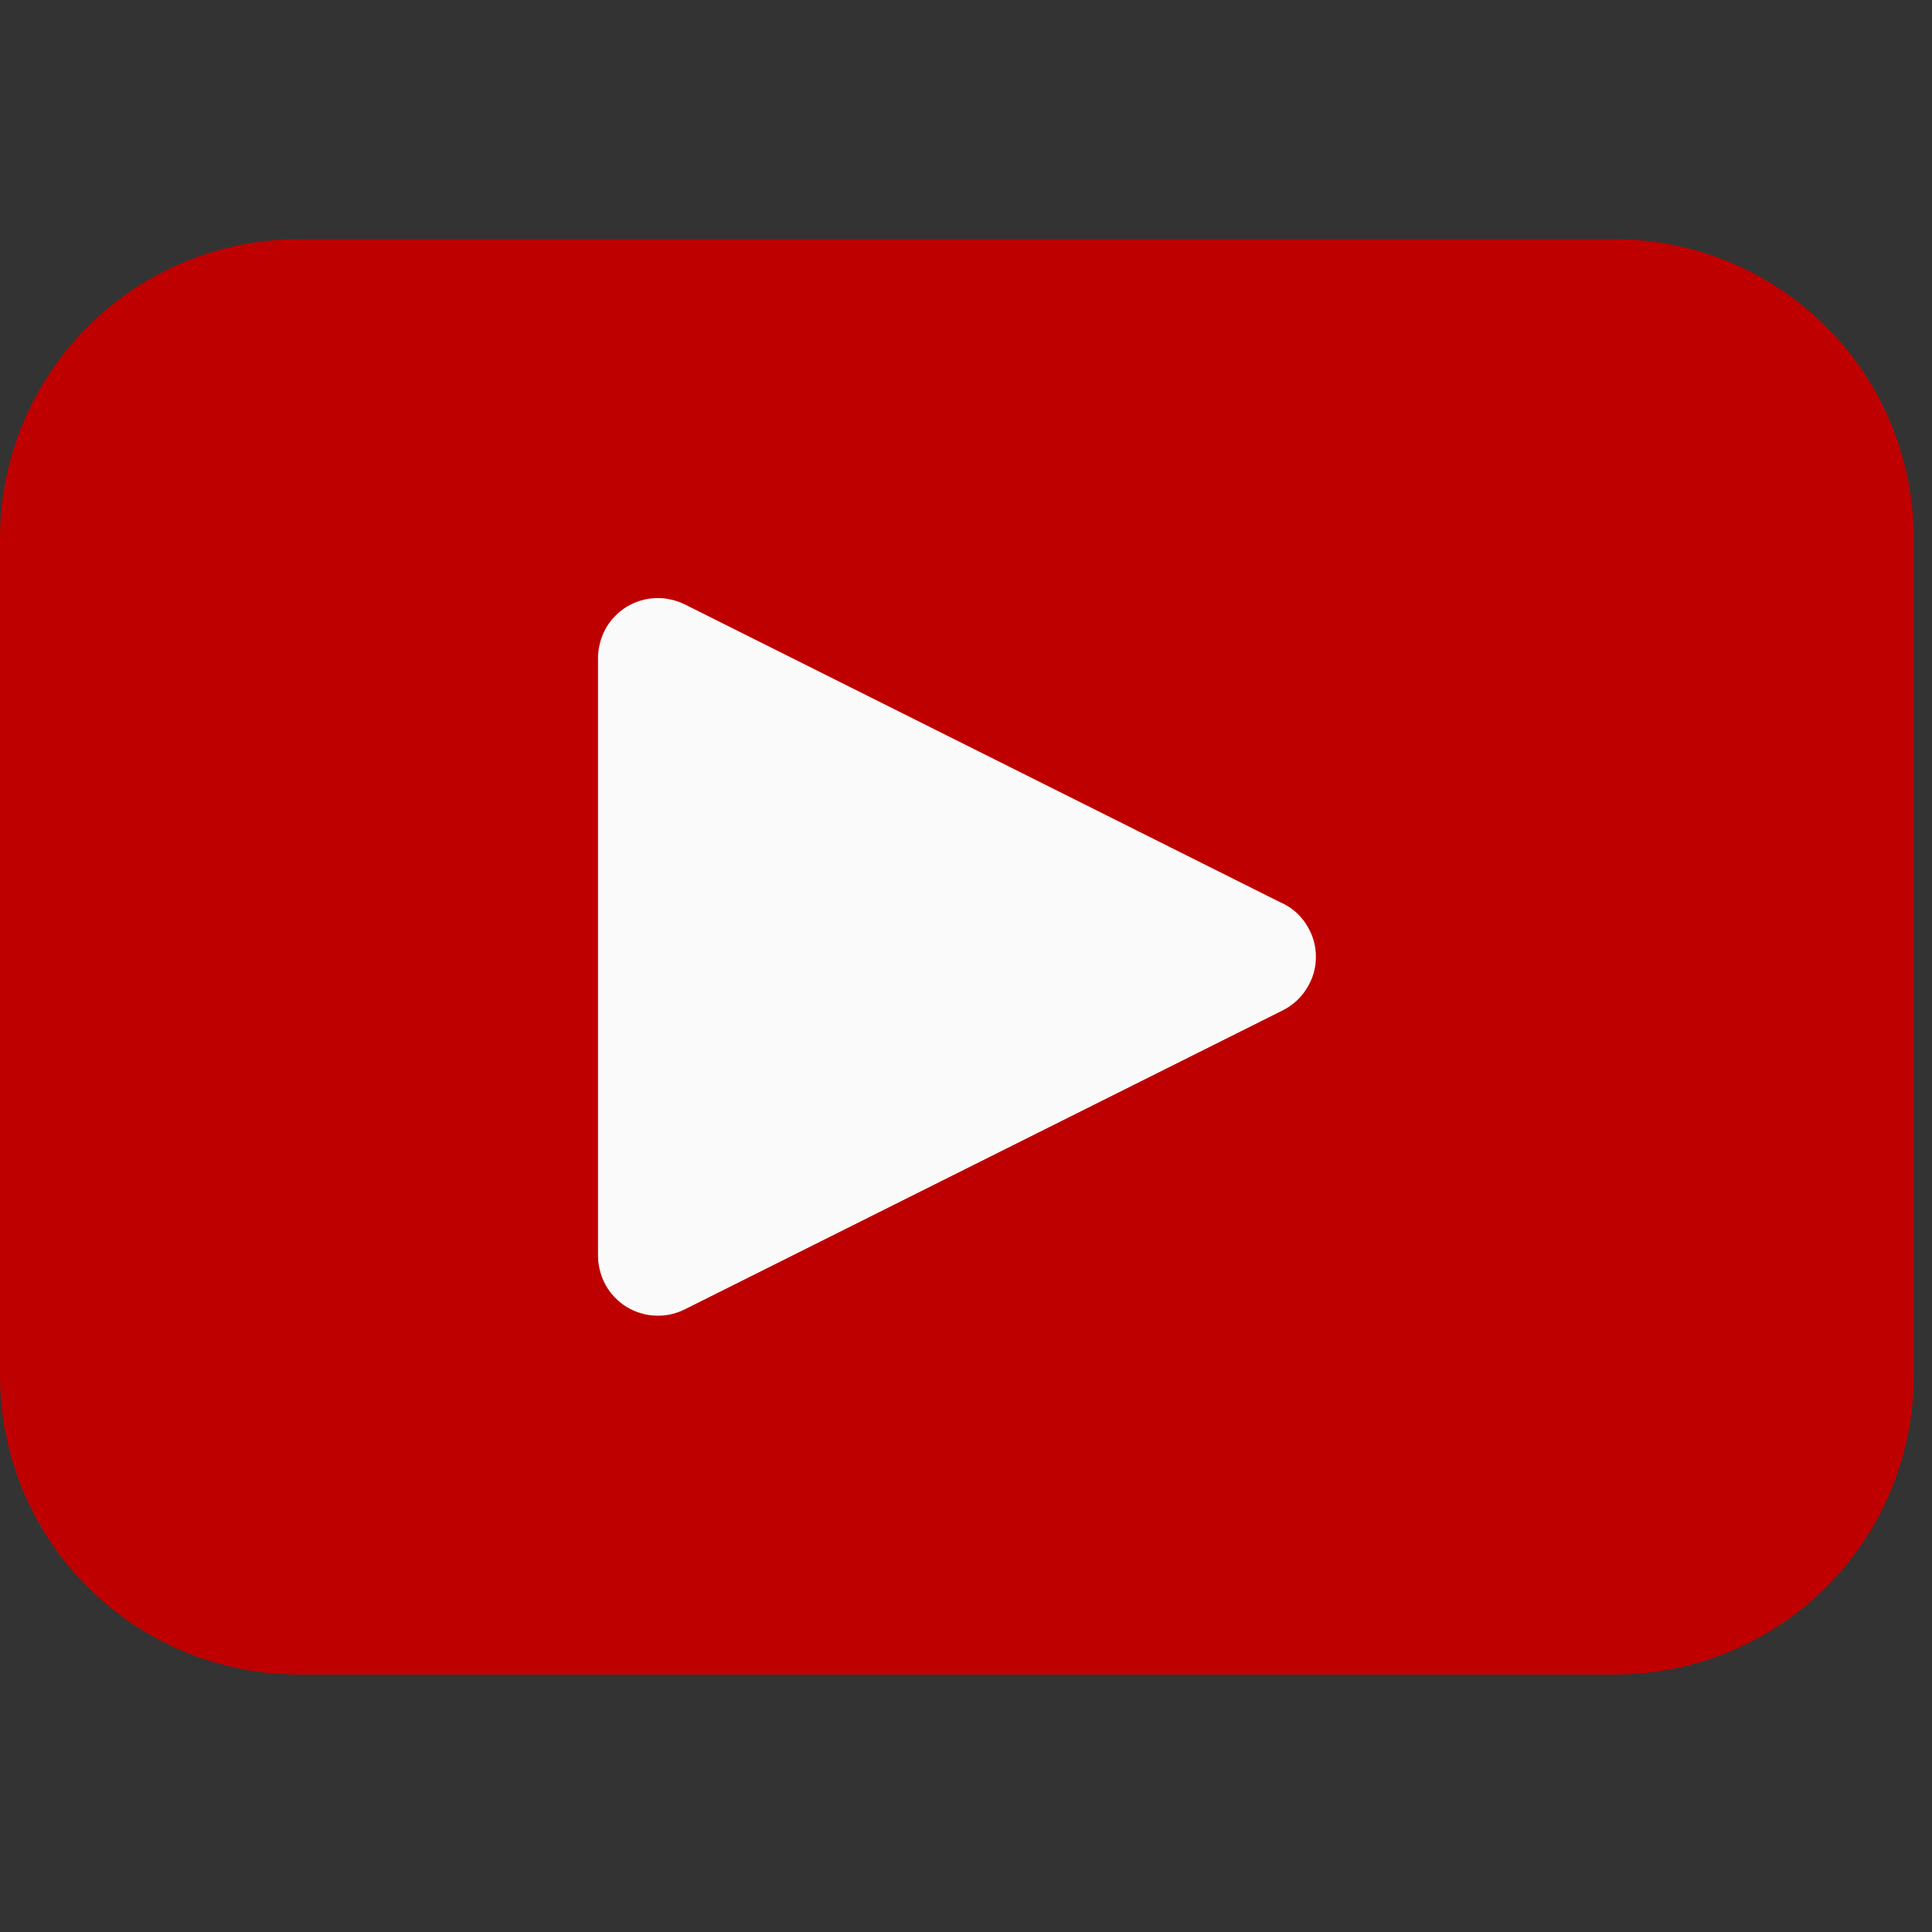
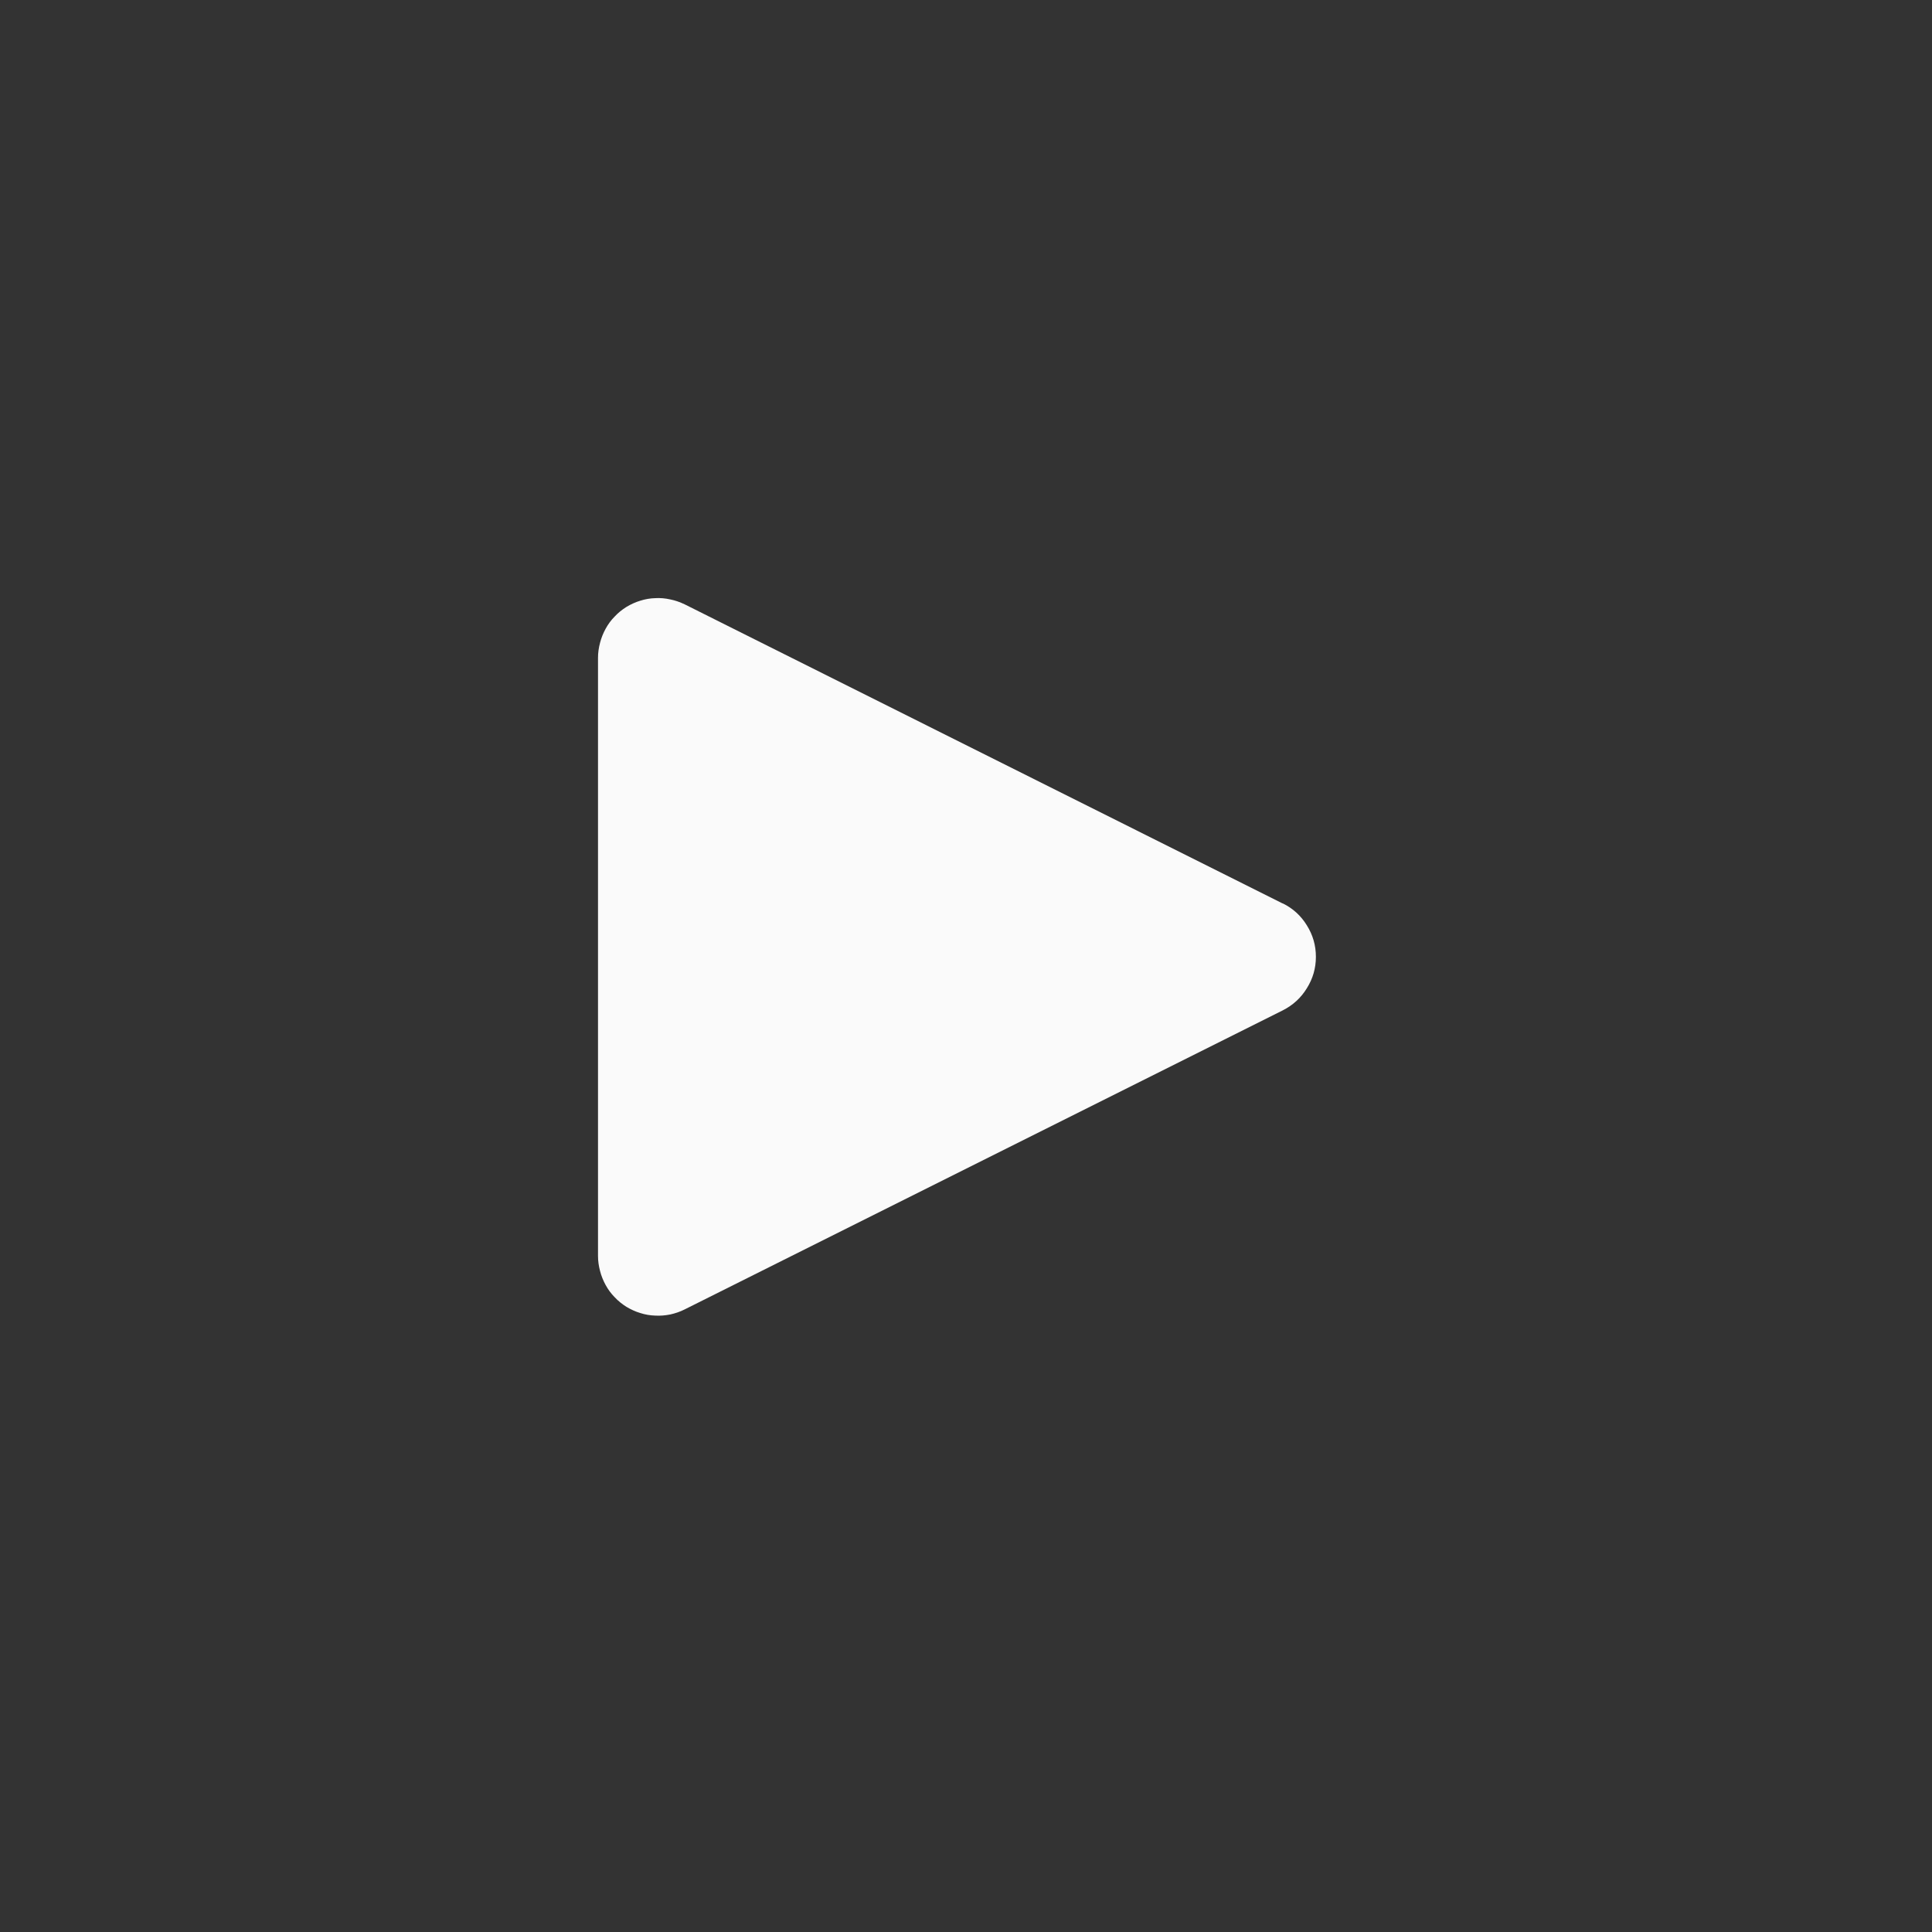
<svg xmlns="http://www.w3.org/2000/svg" width="70" viewBox="0 0 52.5 52.5" height="70" preserveAspectRatio="xMidYMid meet">
  <rect x="0" y="0" width="52.5" height="52.5" fill="#333333" stroke="none" />
  <defs>
    <clipPath id="8100e145c2">
      <path d="M 0 6.5 L 52.004 6.5 L 52.004 45.875 L 0 45.875 Z M 0 6.5 " clip-rule="nonzero" />
    </clipPath>
  </defs>
  <g clip-path="url(#8100e145c2)">
-     <path fill="#bf0000" d="M 8.125 6.5 L 43.879 6.5 C 44.414 6.5 44.941 6.551 45.465 6.656 C 45.988 6.762 46.496 6.914 46.988 7.117 C 47.48 7.324 47.949 7.574 48.395 7.871 C 48.836 8.168 49.246 8.504 49.625 8.879 C 50.004 9.258 50.34 9.668 50.637 10.113 C 50.934 10.555 51.184 11.023 51.387 11.516 C 51.59 12.008 51.746 12.52 51.848 13.043 C 51.953 13.562 52.004 14.094 52.004 14.625 L 52.004 37.379 C 52.004 37.91 51.953 38.441 51.848 38.965 C 51.746 39.488 51.59 39.996 51.387 40.488 C 51.184 40.98 50.934 41.449 50.637 41.895 C 50.34 42.336 50.004 42.746 49.625 43.125 C 49.246 43.5 48.836 43.84 48.395 44.133 C 47.949 44.43 47.48 44.68 46.988 44.887 C 46.496 45.09 45.988 45.242 45.465 45.348 C 44.941 45.453 44.414 45.504 43.879 45.504 L 8.125 45.504 C 7.594 45.504 7.062 45.453 6.539 45.348 C 6.016 45.242 5.508 45.09 5.016 44.887 C 4.523 44.68 4.055 44.43 3.609 44.133 C 3.168 43.84 2.758 43.5 2.379 43.125 C 2.004 42.746 1.664 42.336 1.371 41.895 C 1.074 41.449 0.824 40.98 0.617 40.488 C 0.414 39.996 0.262 39.488 0.156 38.965 C 0.051 38.441 0 37.91 0 37.379 L 0 14.625 C 0 14.094 0.051 13.562 0.156 13.043 C 0.262 12.52 0.414 12.008 0.617 11.516 C 0.824 11.023 1.074 10.555 1.371 10.113 C 1.664 9.668 2.004 9.258 2.379 8.879 C 2.758 8.504 3.168 8.168 3.609 7.871 C 4.055 7.574 4.523 7.324 5.016 7.117 C 5.508 6.914 6.016 6.762 6.539 6.656 C 7.062 6.551 7.594 6.5 8.125 6.5 Z M 8.125 6.5 " fill-opacity="1" fill-rule="nonzero" />
-   </g>
+     </g>
  <path fill="#fafafa" d="M 34.855 24.551 L 18.605 16.422 C 18.48 16.363 18.352 16.316 18.215 16.289 C 18.078 16.258 17.941 16.246 17.805 16.254 C 17.668 16.258 17.531 16.281 17.398 16.324 C 17.266 16.363 17.141 16.422 17.023 16.492 C 16.906 16.566 16.797 16.652 16.703 16.754 C 16.605 16.852 16.523 16.965 16.457 17.086 C 16.391 17.207 16.34 17.332 16.305 17.469 C 16.27 17.602 16.25 17.738 16.25 17.875 L 16.25 34.129 C 16.25 34.266 16.27 34.402 16.305 34.535 C 16.34 34.672 16.391 34.797 16.457 34.918 C 16.523 35.039 16.605 35.152 16.703 35.25 C 16.797 35.352 16.906 35.438 17.023 35.512 C 17.141 35.582 17.266 35.641 17.398 35.68 C 17.531 35.723 17.668 35.746 17.805 35.75 C 17.941 35.758 18.078 35.746 18.215 35.719 C 18.352 35.688 18.48 35.645 18.605 35.582 L 34.855 27.457 C 35.133 27.316 35.352 27.117 35.512 26.855 C 35.676 26.594 35.758 26.309 35.758 26 C 35.758 25.691 35.676 25.406 35.512 25.145 C 35.352 24.883 35.133 24.684 34.855 24.547 Z M 34.855 24.551 " fill-opacity="1" fill-rule="nonzero" />
</svg>